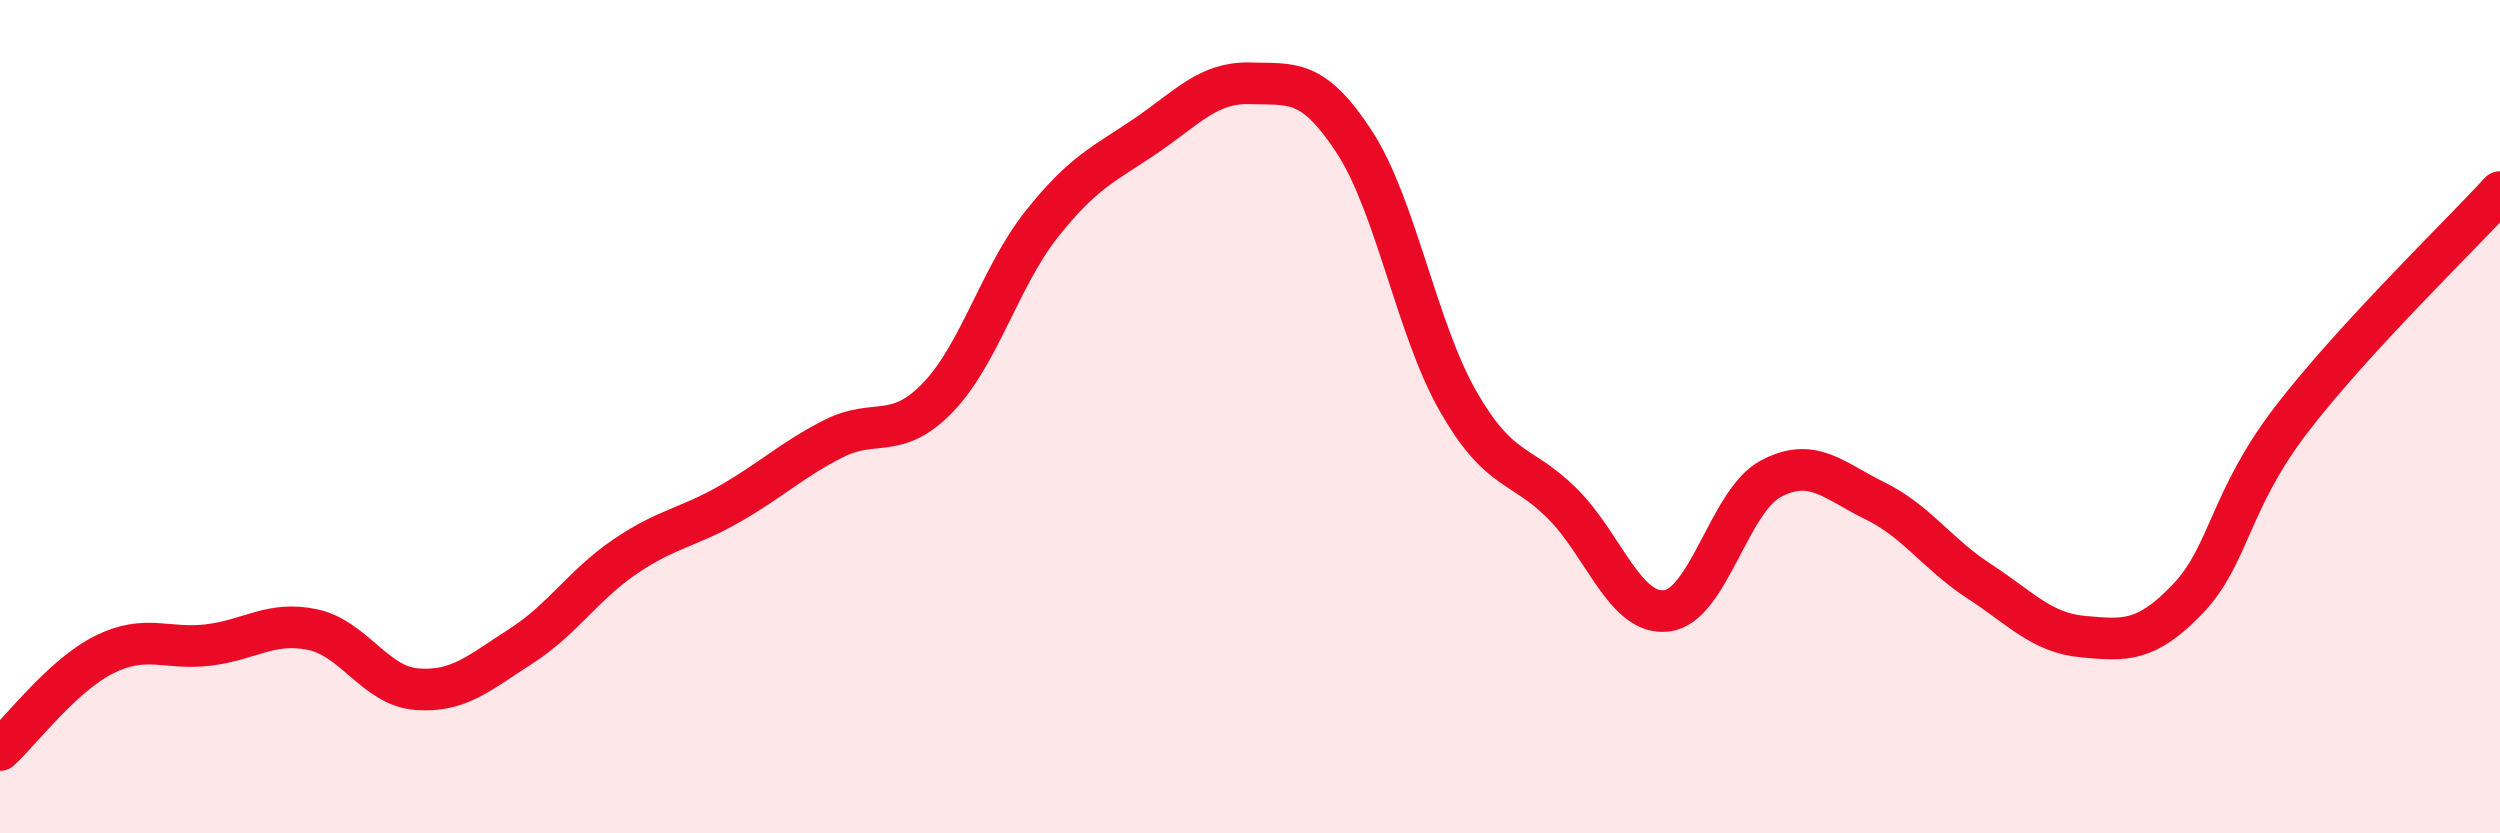
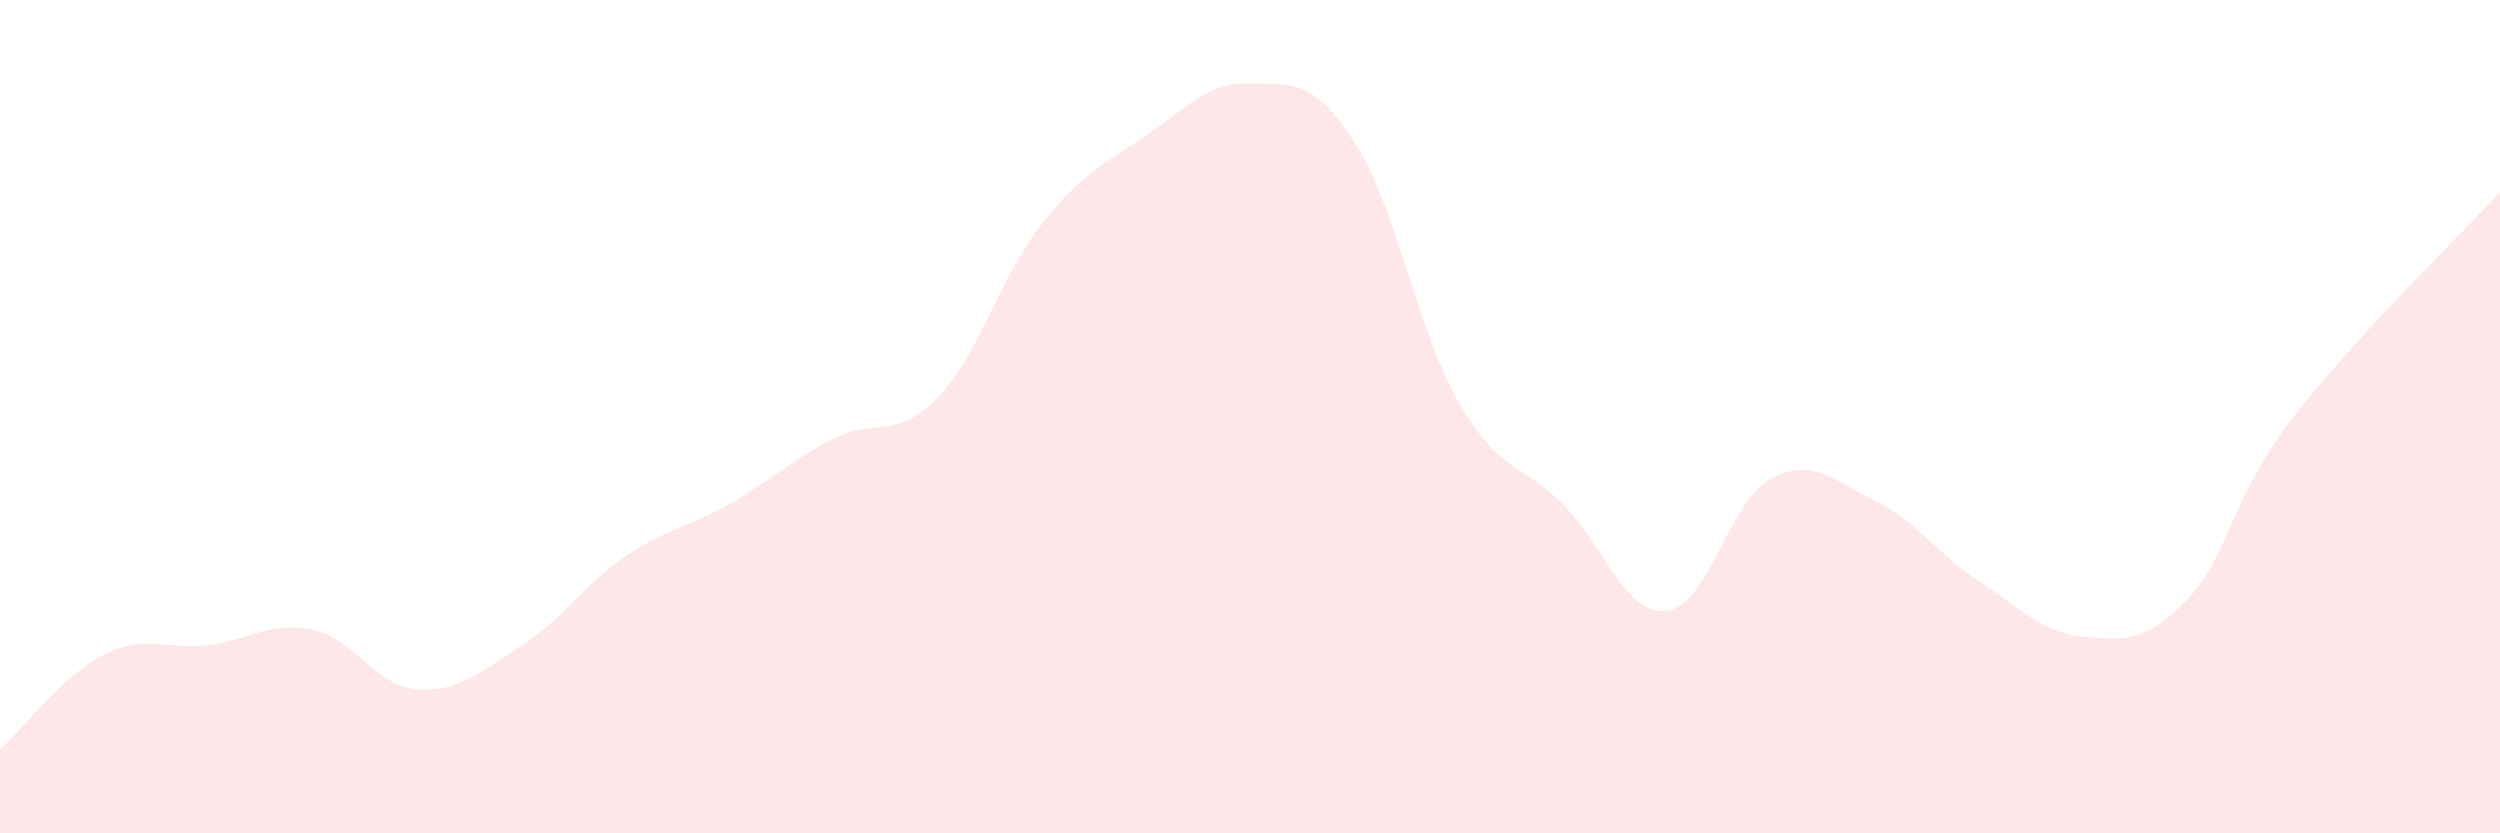
<svg xmlns="http://www.w3.org/2000/svg" width="60" height="20" viewBox="0 0 60 20">
  <path d="M 0,18 C 0.5,17.54 1.5,16.21 2.5,15.71 C 3.5,15.21 4,15.6 5,15.48 C 6,15.36 6.5,14.9 7.5,15.11 C 8.5,15.32 9,16.46 10,16.54 C 11,16.62 11.5,16.15 12.5,15.51 C 13.5,14.87 14,14.04 15,13.36 C 16,12.68 16.5,12.67 17.5,12.1 C 18.5,11.53 19,11.04 20,10.53 C 21,10.02 21.5,10.58 22.5,9.55 C 23.5,8.52 24,6.64 25,5.38 C 26,4.12 26.5,3.94 27.5,3.26 C 28.5,2.58 29,1.97 30,2 C 31,2.03 31.5,1.87 32.5,3.4 C 33.5,4.93 34,7.9 35,9.64 C 36,11.38 36.5,11.09 37.5,12.09 C 38.5,13.09 39,14.78 40,14.66 C 41,14.54 41.5,12.02 42.5,11.49 C 43.5,10.96 44,11.53 45,12.02 C 46,12.51 46.5,13.3 47.5,13.95 C 48.5,14.6 49,15.19 50,15.28 C 51,15.37 51.5,15.42 52.5,14.38 C 53.5,13.34 53.5,12.01 55,10.06 C 56.5,8.11 59,5.7 60,4.61L60 20L0 20Z" fill="#EB0A25" opacity="0.1" stroke-linecap="round" stroke-linejoin="round" />
-   <path d="M 0,18 C 0.5,17.54 1.5,16.21 2.5,15.71 C 3.5,15.21 4,15.6 5,15.48 C 6,15.36 6.5,14.9 7.5,15.11 C 8.5,15.32 9,16.46 10,16.54 C 11,16.62 11.5,16.15 12.5,15.51 C 13.5,14.87 14,14.04 15,13.36 C 16,12.68 16.5,12.67 17.5,12.1 C 18.5,11.53 19,11.04 20,10.53 C 21,10.02 21.5,10.58 22.5,9.55 C 23.5,8.52 24,6.64 25,5.38 C 26,4.12 26.5,3.94 27.5,3.26 C 28.5,2.58 29,1.97 30,2 C 31,2.03 31.5,1.87 32.5,3.4 C 33.5,4.93 34,7.9 35,9.64 C 36,11.38 36.5,11.09 37.5,12.09 C 38.5,13.09 39,14.78 40,14.66 C 41,14.54 41.5,12.02 42.5,11.49 C 43.5,10.96 44,11.53 45,12.02 C 46,12.51 46.5,13.3 47.5,13.95 C 48.5,14.6 49,15.19 50,15.28 C 51,15.37 51.5,15.42 52.5,14.38 C 53.5,13.34 53.5,12.01 55,10.06 C 56.5,8.11 59,5.7 60,4.61" stroke="#EB0A25" stroke-width="1" fill="none" stroke-linecap="round" stroke-linejoin="round" />
</svg>